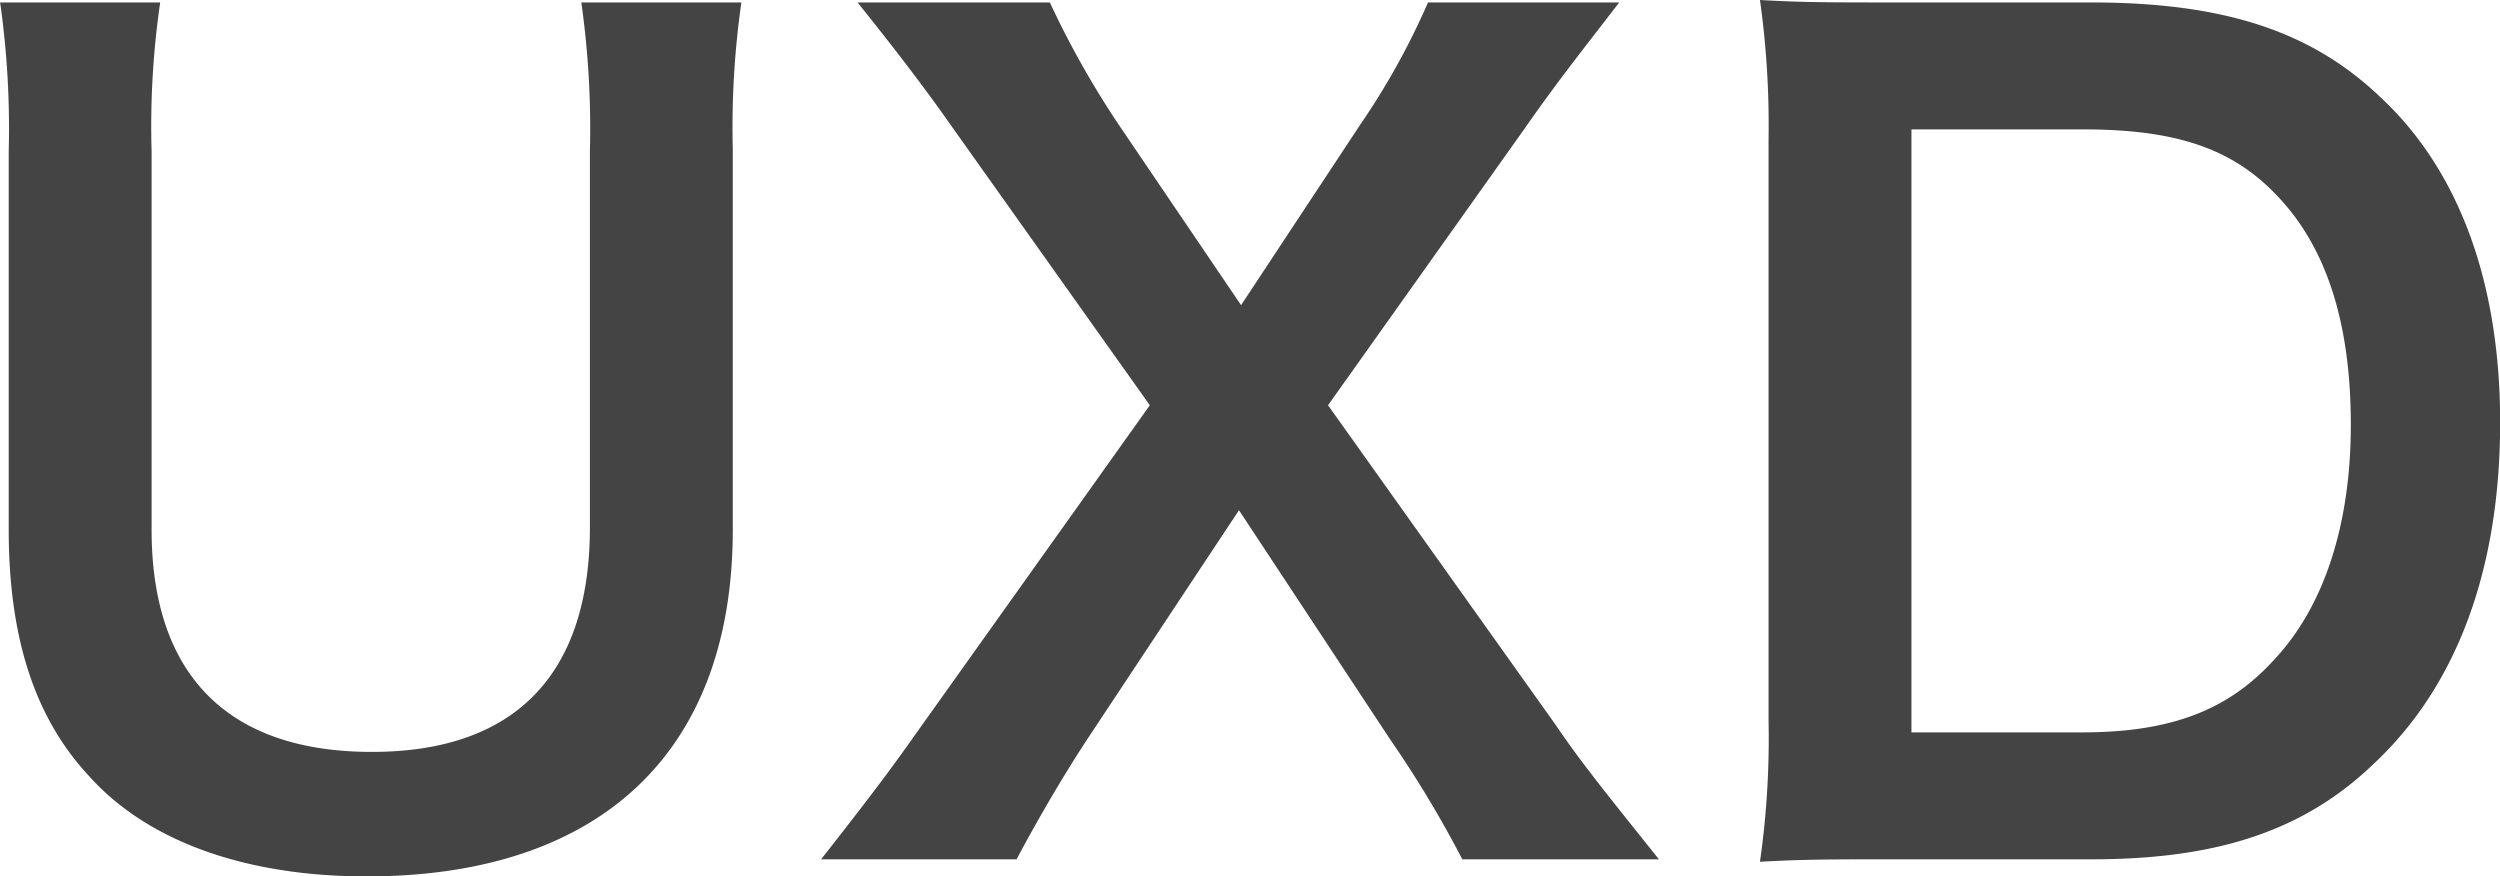
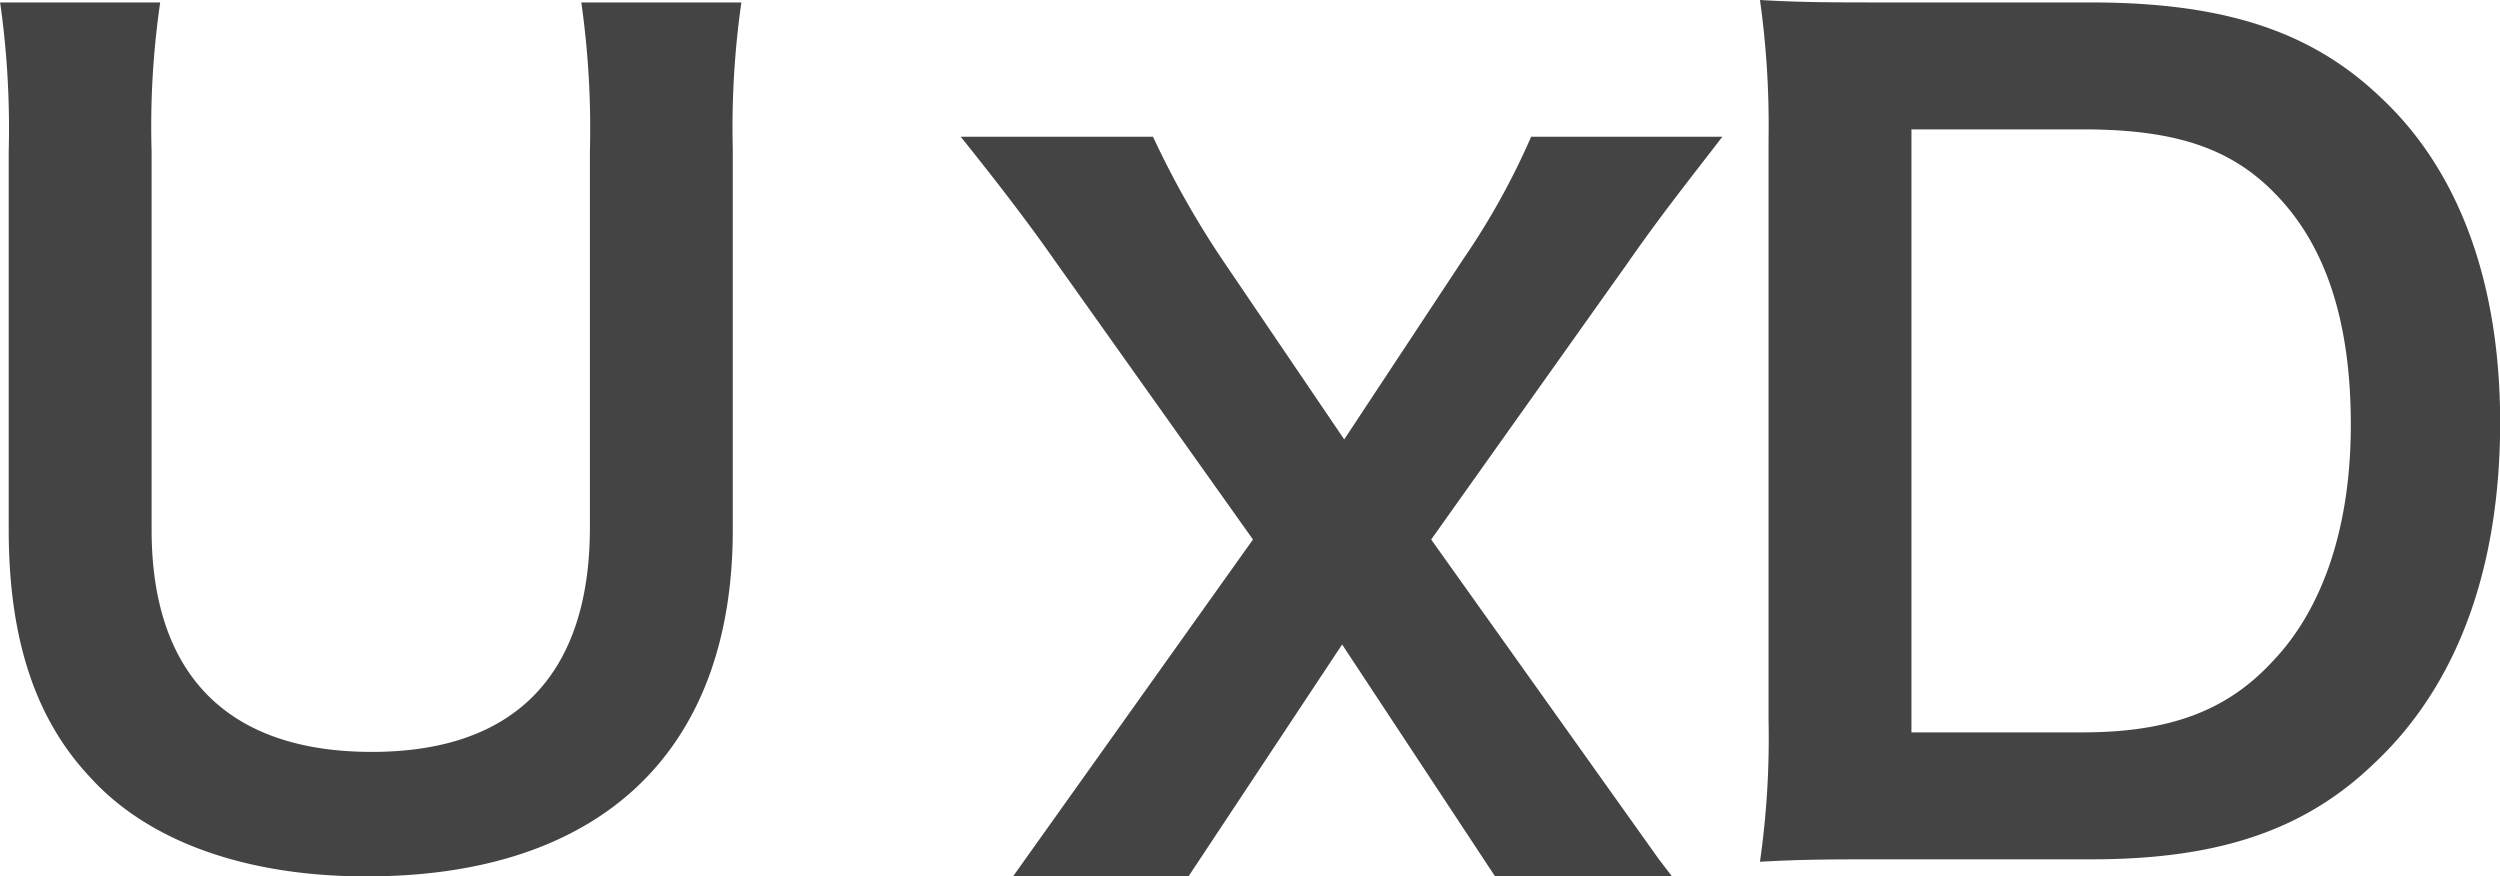
<svg xmlns="http://www.w3.org/2000/svg" width="102.407" height="35.9" viewBox="0 0 102.407 35.9">
  <defs>
    <style>
      .cls-1 {
        fill: #444;
        fill-rule: evenodd;
      }
    </style>
  </defs>
-   <path id="things-q13-text-01" class="cls-1" d="M666.843,11529.6a36.682,36.682,0,0,1,.352,6.1v15.4c0,6-3.036,9.2-8.933,9.2-5.941,0-9.021-3.2-9.021-9.1v-15.5a35.181,35.181,0,0,1,.352-6.1h-6.557a36.682,36.682,0,0,1,.352,6.1v15.5c0,4.4,1.056,7.7,3.3,10.1,2.421,2.7,6.469,4.1,11.354,4.1,9.593,0,15.006-5.1,15.006-14.2v-15.6a36.108,36.108,0,0,1,.352-6h-6.557Zm44.142,35.1c-2.157-2.7-3.213-4-4.225-5.5l-9.329-13.1,8.1-11.4c1.32-1.9,2.6-3.5,3.828-5.1h-7.833a29.921,29.921,0,0,1-2.772,5l-4.885,7.4-5.017-7.4a37.378,37.378,0,0,1-2.816-5h-7.877c1.364,1.7,2.684,3.4,3.872,5.1l8.1,11.4-9.33,13.1c-0.924,1.3-1.54,2.2-4.136,5.5h8.009c0.792-1.5,1.892-3.4,2.948-5l6.161-9.3,6.2,9.4a45.45,45.45,0,0,1,2.948,4.9h8.054Zm4.491-5.7a35.767,35.767,0,0,1-.352,5.8c1.8-.1,2.9-0.1,5.589-0.1h8.009c5.193,0,8.713-1.2,11.53-3.9,3.432-3.2,5.192-8,5.192-14,0-5.7-1.672-10.3-4.884-13.3-2.817-2.7-6.381-3.9-11.882-3.9h-7.965c-2.773,0-3.829,0-5.589-.1a36.845,36.845,0,0,1,.352,5.7v23.8Zm5.853,0.5v-24.7h7.041c3.828,0,6.117.8,7.921,2.7,2.024,2.1,3.036,5.2,3.036,9.4,0,4.1-1.1,7.5-3.212,9.7-1.848,2-4.181,2.9-7.789,2.9h-7Z" transform="translate(-643.031 -11529.5)" />
+   <path id="things-q13-text-01" class="cls-1" d="M666.843,11529.6a36.682,36.682,0,0,1,.352,6.1v15.4c0,6-3.036,9.2-8.933,9.2-5.941,0-9.021-3.2-9.021-9.1v-15.5a35.181,35.181,0,0,1,.352-6.1h-6.557a36.682,36.682,0,0,1,.352,6.1v15.5c0,4.4,1.056,7.7,3.3,10.1,2.421,2.7,6.469,4.1,11.354,4.1,9.593,0,15.006-5.1,15.006-14.2v-15.6a36.108,36.108,0,0,1,.352-6h-6.557Zm44.142,35.1l-9.329-13.1,8.1-11.4c1.32-1.9,2.6-3.5,3.828-5.1h-7.833a29.921,29.921,0,0,1-2.772,5l-4.885,7.4-5.017-7.4a37.378,37.378,0,0,1-2.816-5h-7.877c1.364,1.7,2.684,3.4,3.872,5.1l8.1,11.4-9.33,13.1c-0.924,1.3-1.54,2.2-4.136,5.5h8.009c0.792-1.5,1.892-3.4,2.948-5l6.161-9.3,6.2,9.4a45.45,45.45,0,0,1,2.948,4.9h8.054Zm4.491-5.7a35.767,35.767,0,0,1-.352,5.8c1.8-.1,2.9-0.1,5.589-0.1h8.009c5.193,0,8.713-1.2,11.53-3.9,3.432-3.2,5.192-8,5.192-14,0-5.7-1.672-10.3-4.884-13.3-2.817-2.7-6.381-3.9-11.882-3.9h-7.965c-2.773,0-3.829,0-5.589-.1a36.845,36.845,0,0,1,.352,5.7v23.8Zm5.853,0.5v-24.7h7.041c3.828,0,6.117.8,7.921,2.7,2.024,2.1,3.036,5.2,3.036,9.4,0,4.1-1.1,7.5-3.212,9.7-1.848,2-4.181,2.9-7.789,2.9h-7Z" transform="translate(-643.031 -11529.5)" />
</svg>